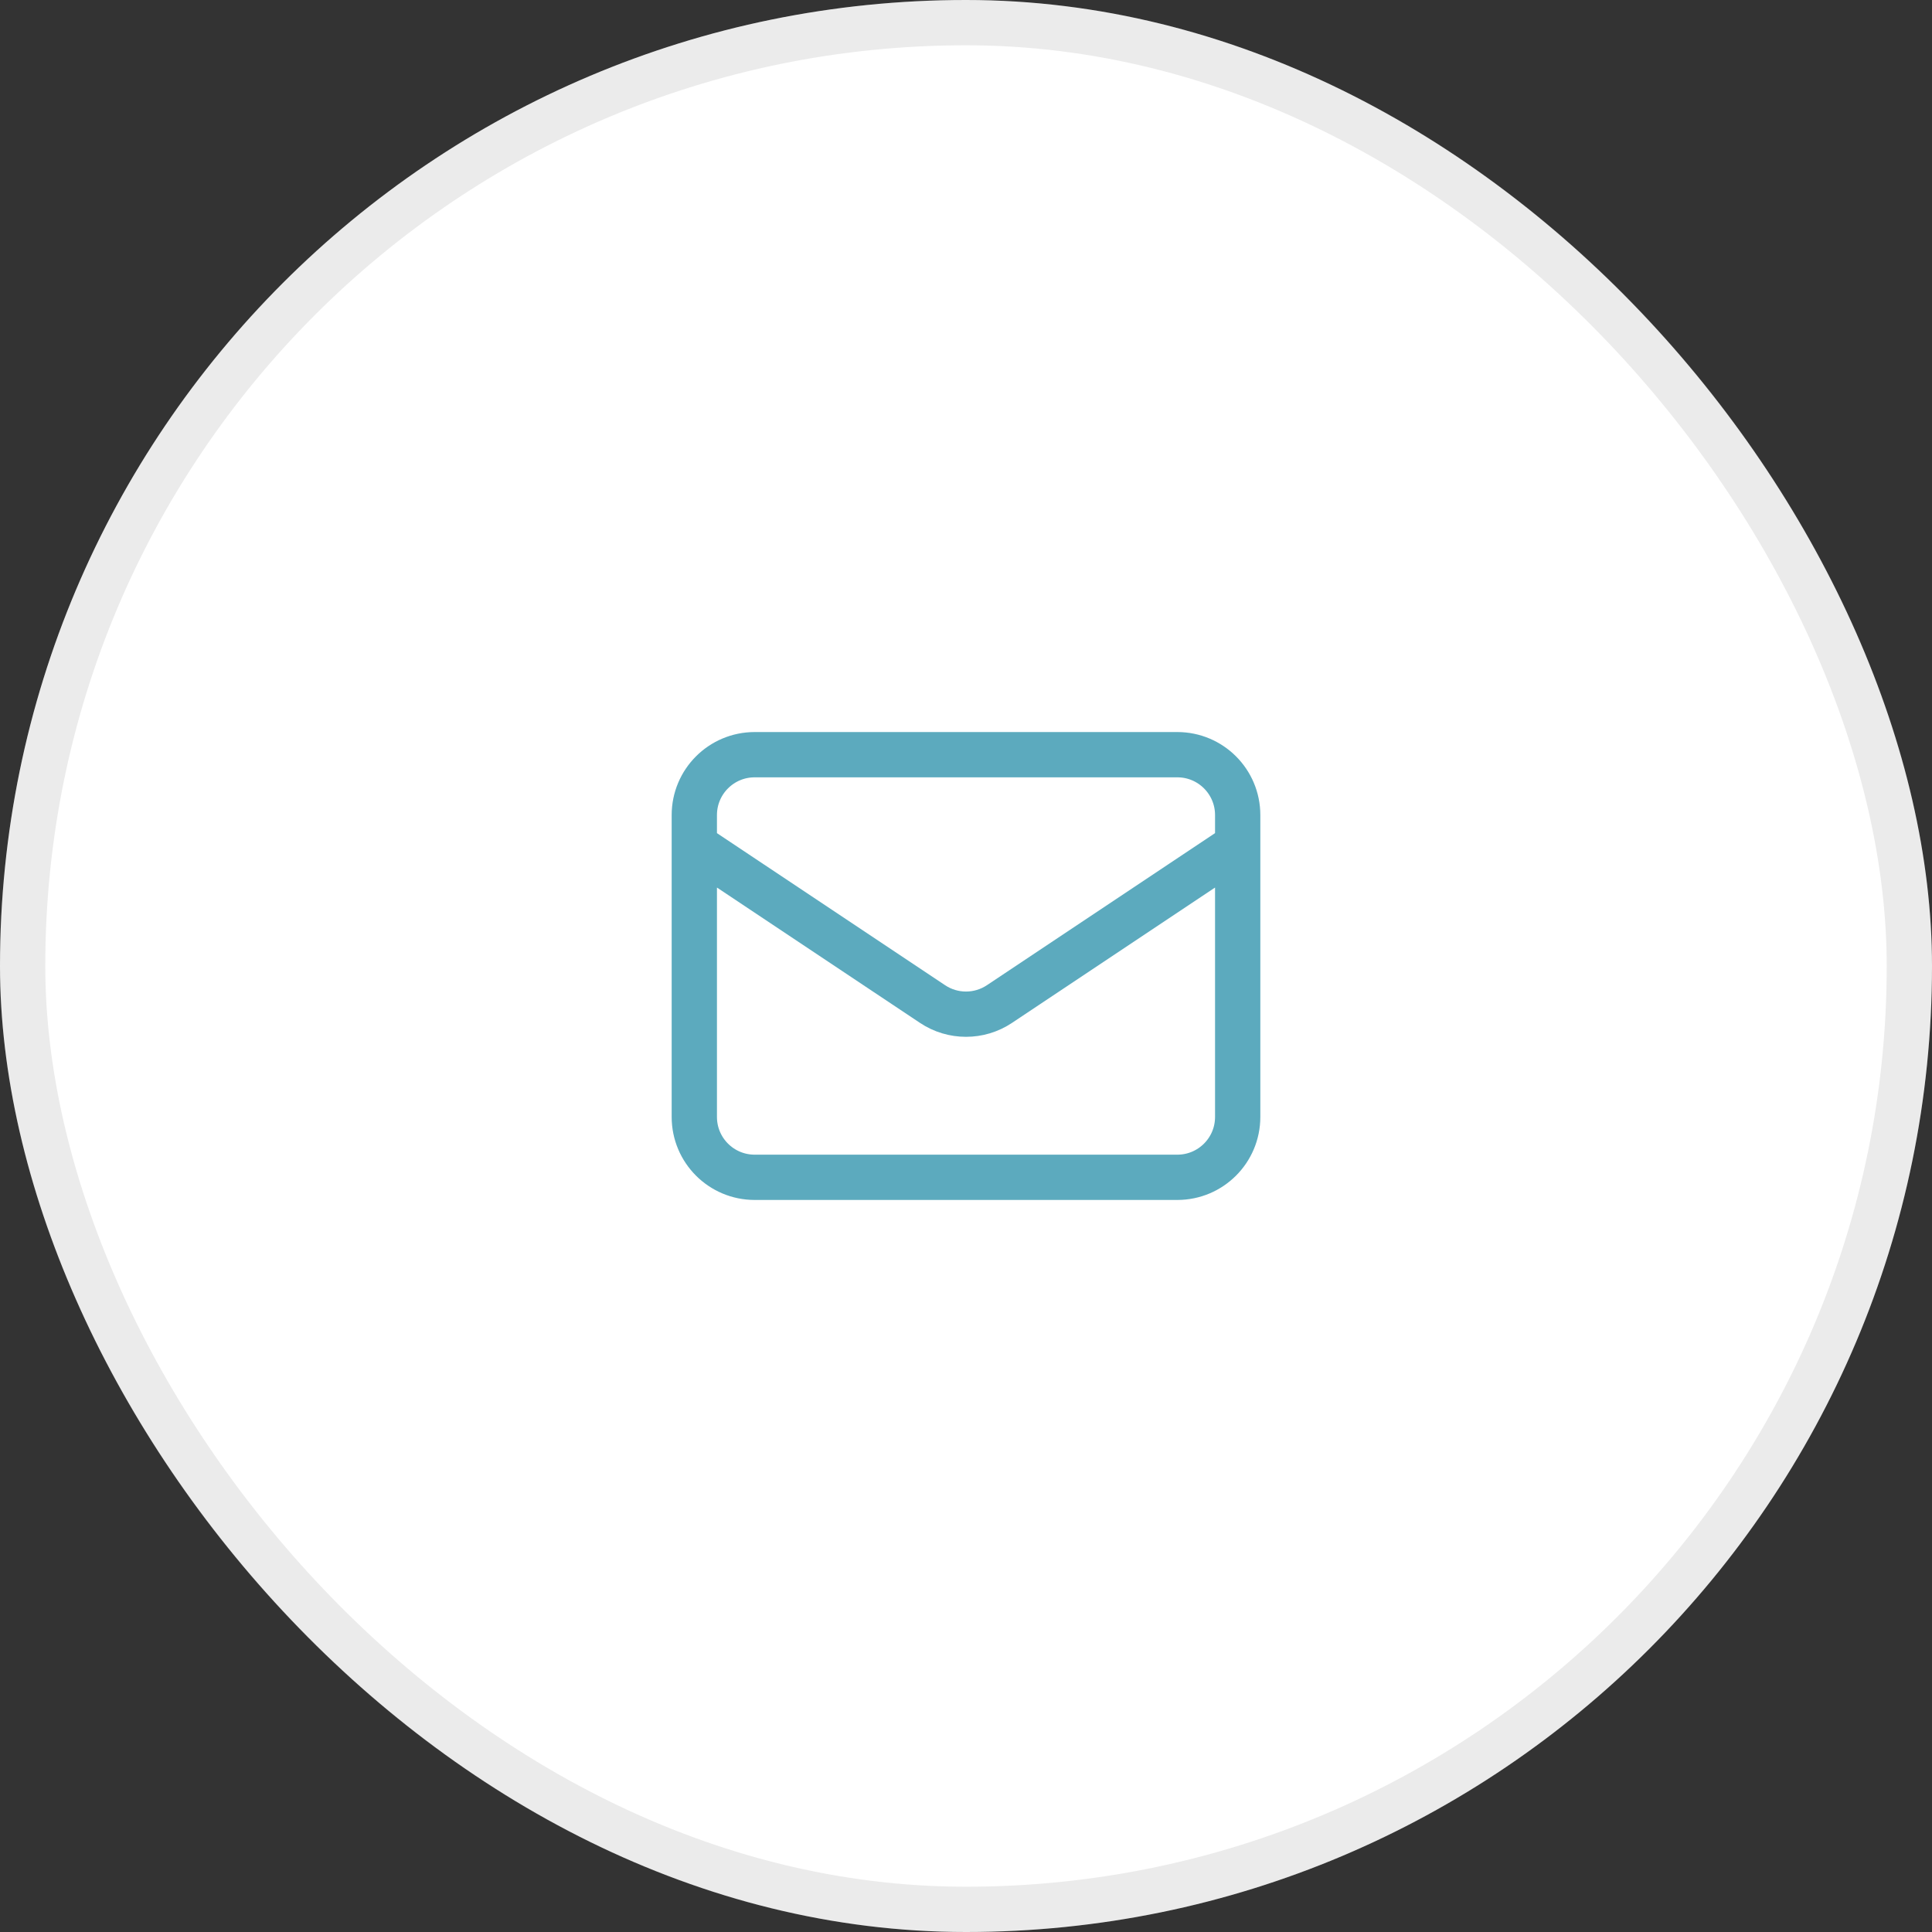
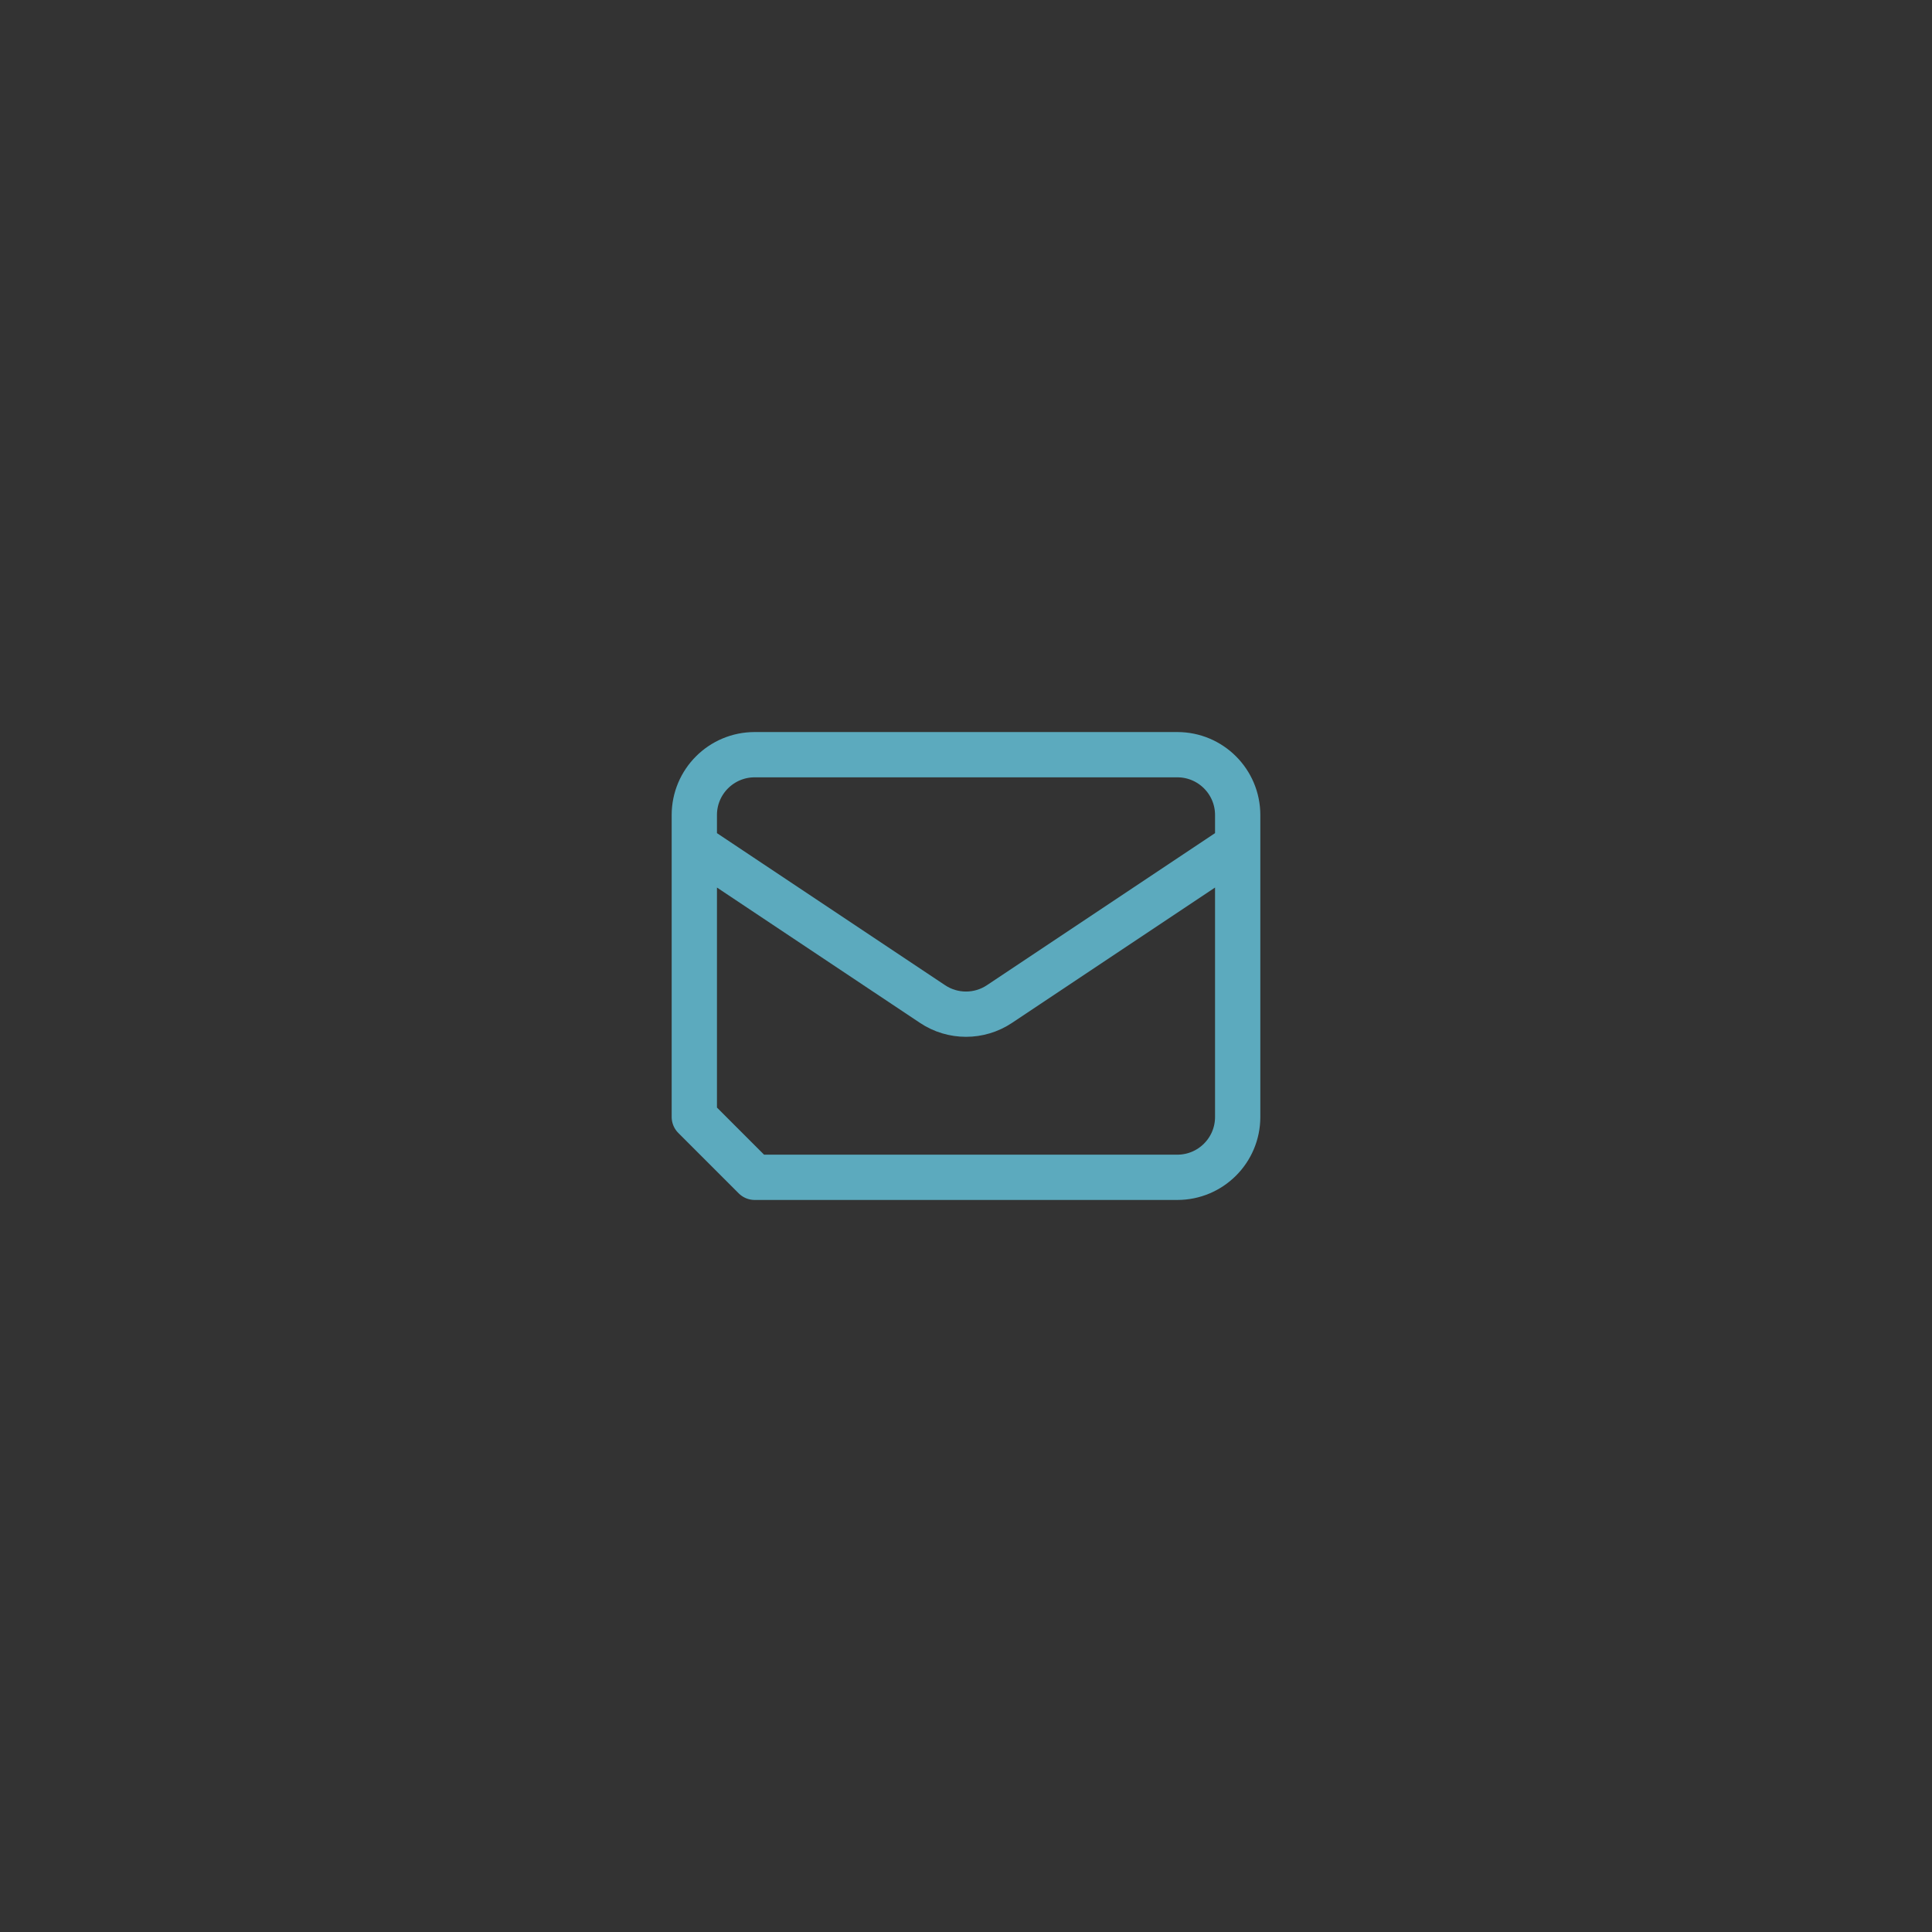
<svg xmlns="http://www.w3.org/2000/svg" width="64" height="64" viewBox="0 0 64 64" fill="none">
  <rect x="0" y="0" width="64" height="64" fill="#333333" stroke="none" />
-   <rect width="64" height="64" rx="32" fill="white" />
-   <rect x="0.75" y="0.75" width="62.5" height="62.5" rx="31.25" stroke="#565959" stroke-opacity="0.12" stroke-width="1.5" />
-   <path d="M23 28L30.891 33.26C31.562 33.708 32.438 33.708 33.109 33.26L41 28M25 39H39C40.105 39 41 38.105 41 37V27C41 25.895 40.105 25 39 25H25C23.895 25 23 25.895 23 27V37C23 38.105 23.895 39 25 39Z" stroke="#5CAABE" stroke-width="1.5" stroke-linecap="round" stroke-linejoin="round" />
+   <path d="M23 28L30.891 33.26C31.562 33.708 32.438 33.708 33.109 33.26L41 28M25 39H39C40.105 39 41 38.105 41 37V27C41 25.895 40.105 25 39 25H25C23.895 25 23 25.895 23 27V37Z" stroke="#5CAABE" stroke-width="1.5" stroke-linecap="round" stroke-linejoin="round" />
</svg>